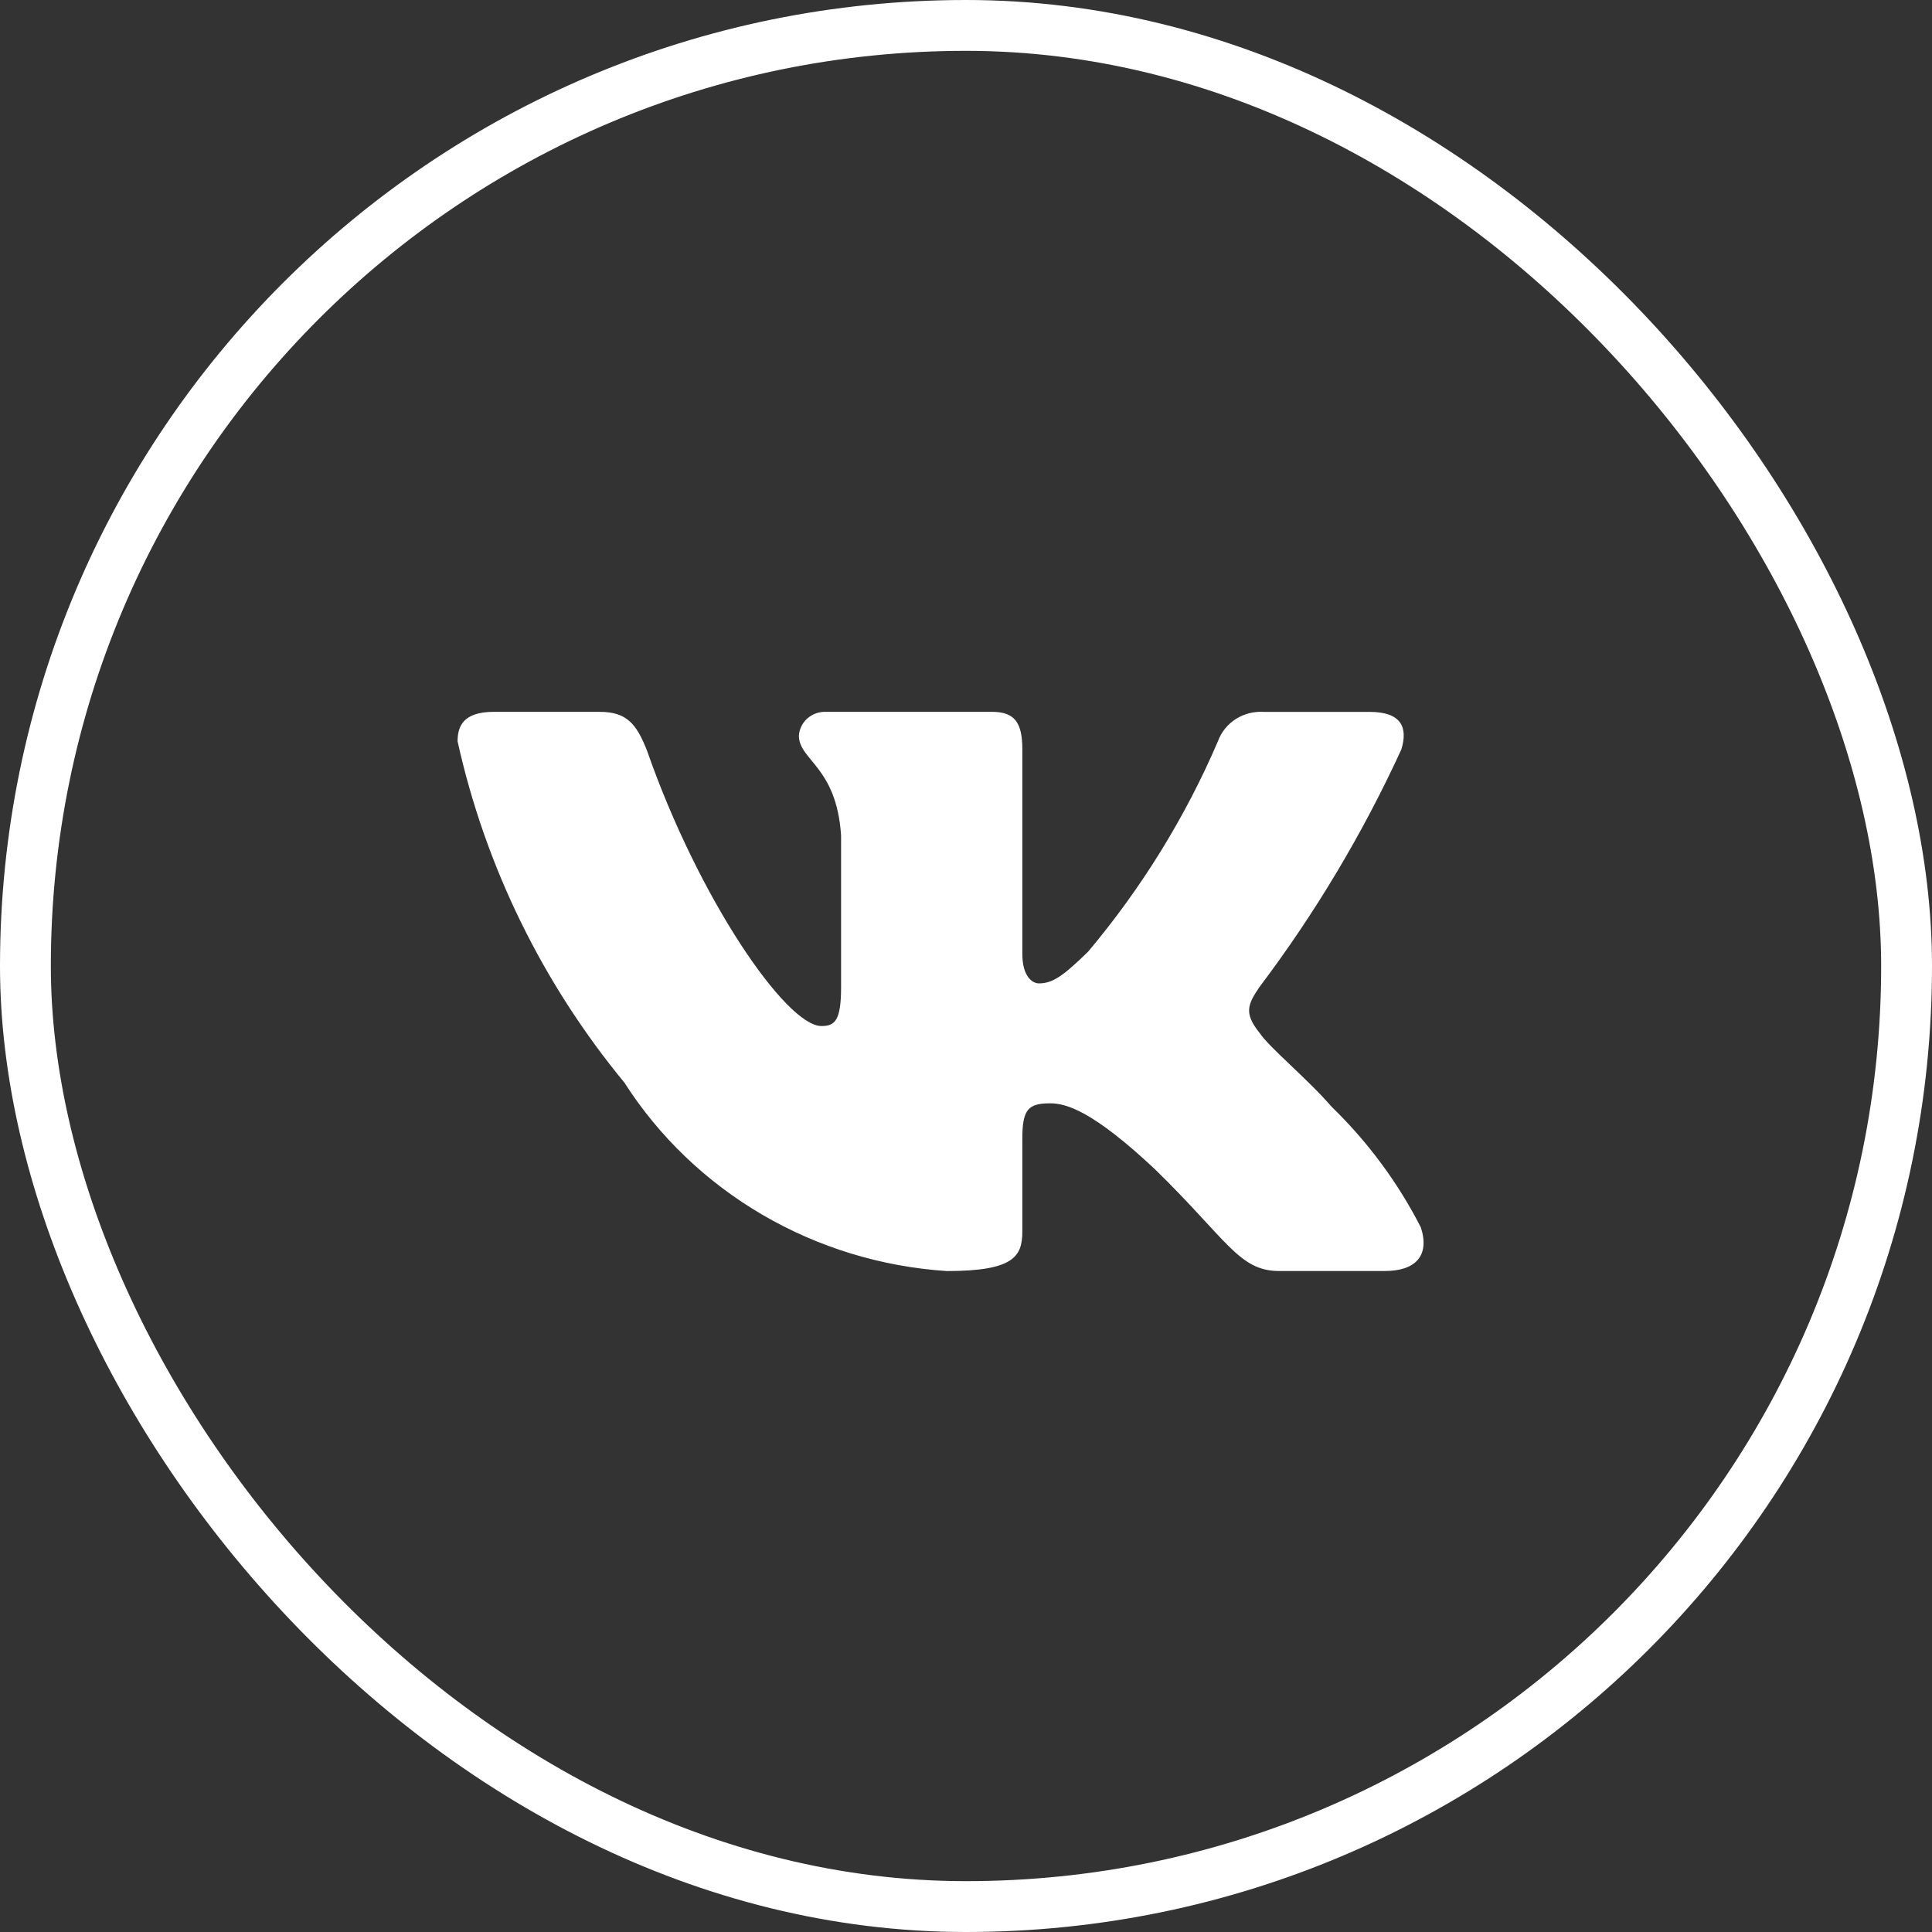
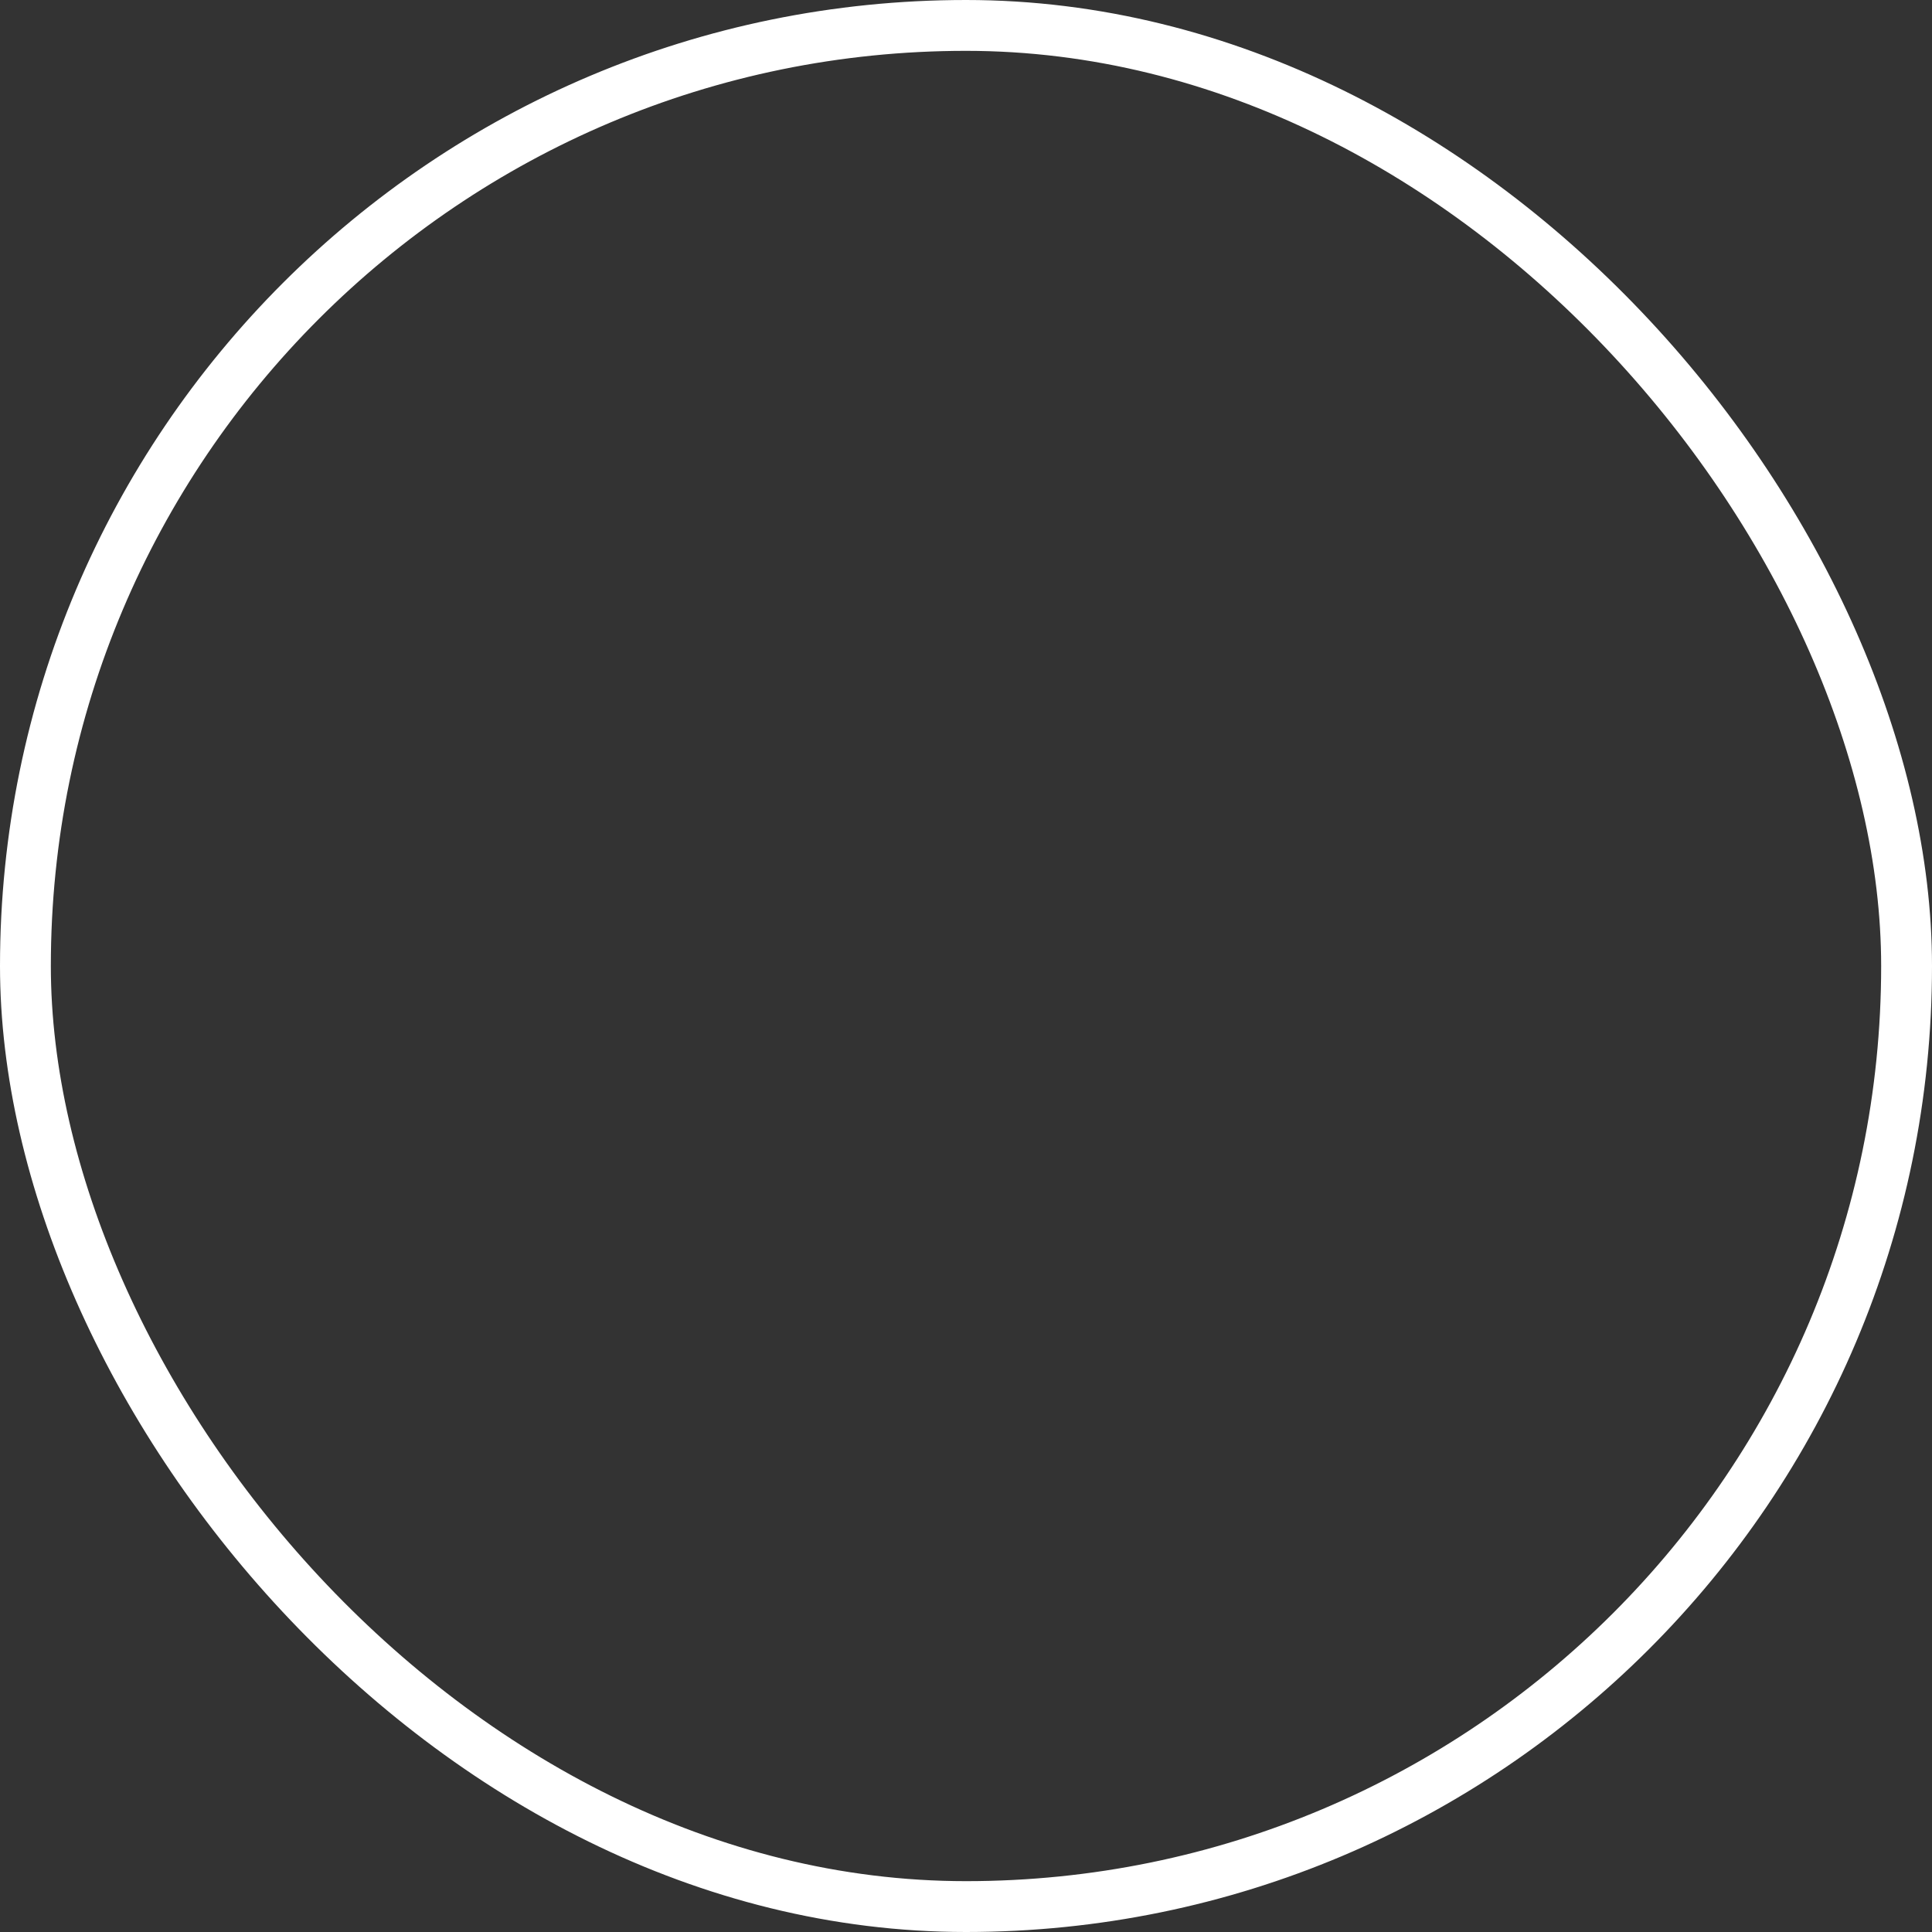
<svg xmlns="http://www.w3.org/2000/svg" width="38" height="38" viewBox="0 0 38 38" fill="none">
  <rect x="0" y="0" width="38" height="38" fill="#333333" stroke="none" />
  <rect x="0.5" y="0.5" width="37" height="37" rx="18.5" stroke="white" />
-   <path d="M27.236 24.999H25.156C24.369 24.999 24.132 24.378 22.722 23.003C21.489 21.845 20.969 21.701 20.657 21.701C20.226 21.701 20.108 21.817 20.108 22.395V24.218C20.108 24.711 19.944 25 18.622 25C17.34 24.916 16.096 24.536 14.994 23.892C13.892 23.248 12.962 22.358 12.282 21.295C10.667 19.336 9.544 17.037 9 14.581C9 14.277 9.119 14.001 9.713 14.001H11.791C12.326 14.001 12.518 14.233 12.728 14.769C13.737 17.663 15.459 20.181 16.158 20.181C16.426 20.181 16.543 20.066 16.543 19.415V16.433C16.454 15.073 15.713 14.958 15.713 14.466C15.723 14.336 15.784 14.215 15.883 14.128C15.983 14.041 16.113 13.996 16.247 14.001H19.514C19.961 14.001 20.108 14.218 20.108 14.739V18.763C20.108 19.198 20.3 19.342 20.435 19.342C20.703 19.342 20.909 19.198 21.4 18.72C22.453 17.468 23.314 16.073 23.955 14.58C24.02 14.4 24.144 14.246 24.307 14.142C24.471 14.038 24.665 13.989 24.86 14.002H26.939C27.563 14.002 27.695 14.306 27.563 14.74C26.806 16.39 25.87 17.958 24.771 19.415C24.547 19.748 24.458 19.921 24.771 20.312C24.977 20.616 25.707 21.209 26.196 21.773C26.909 22.466 27.501 23.268 27.948 24.145C28.127 24.71 27.83 24.999 27.236 24.999Z" fill="white" />
</svg>